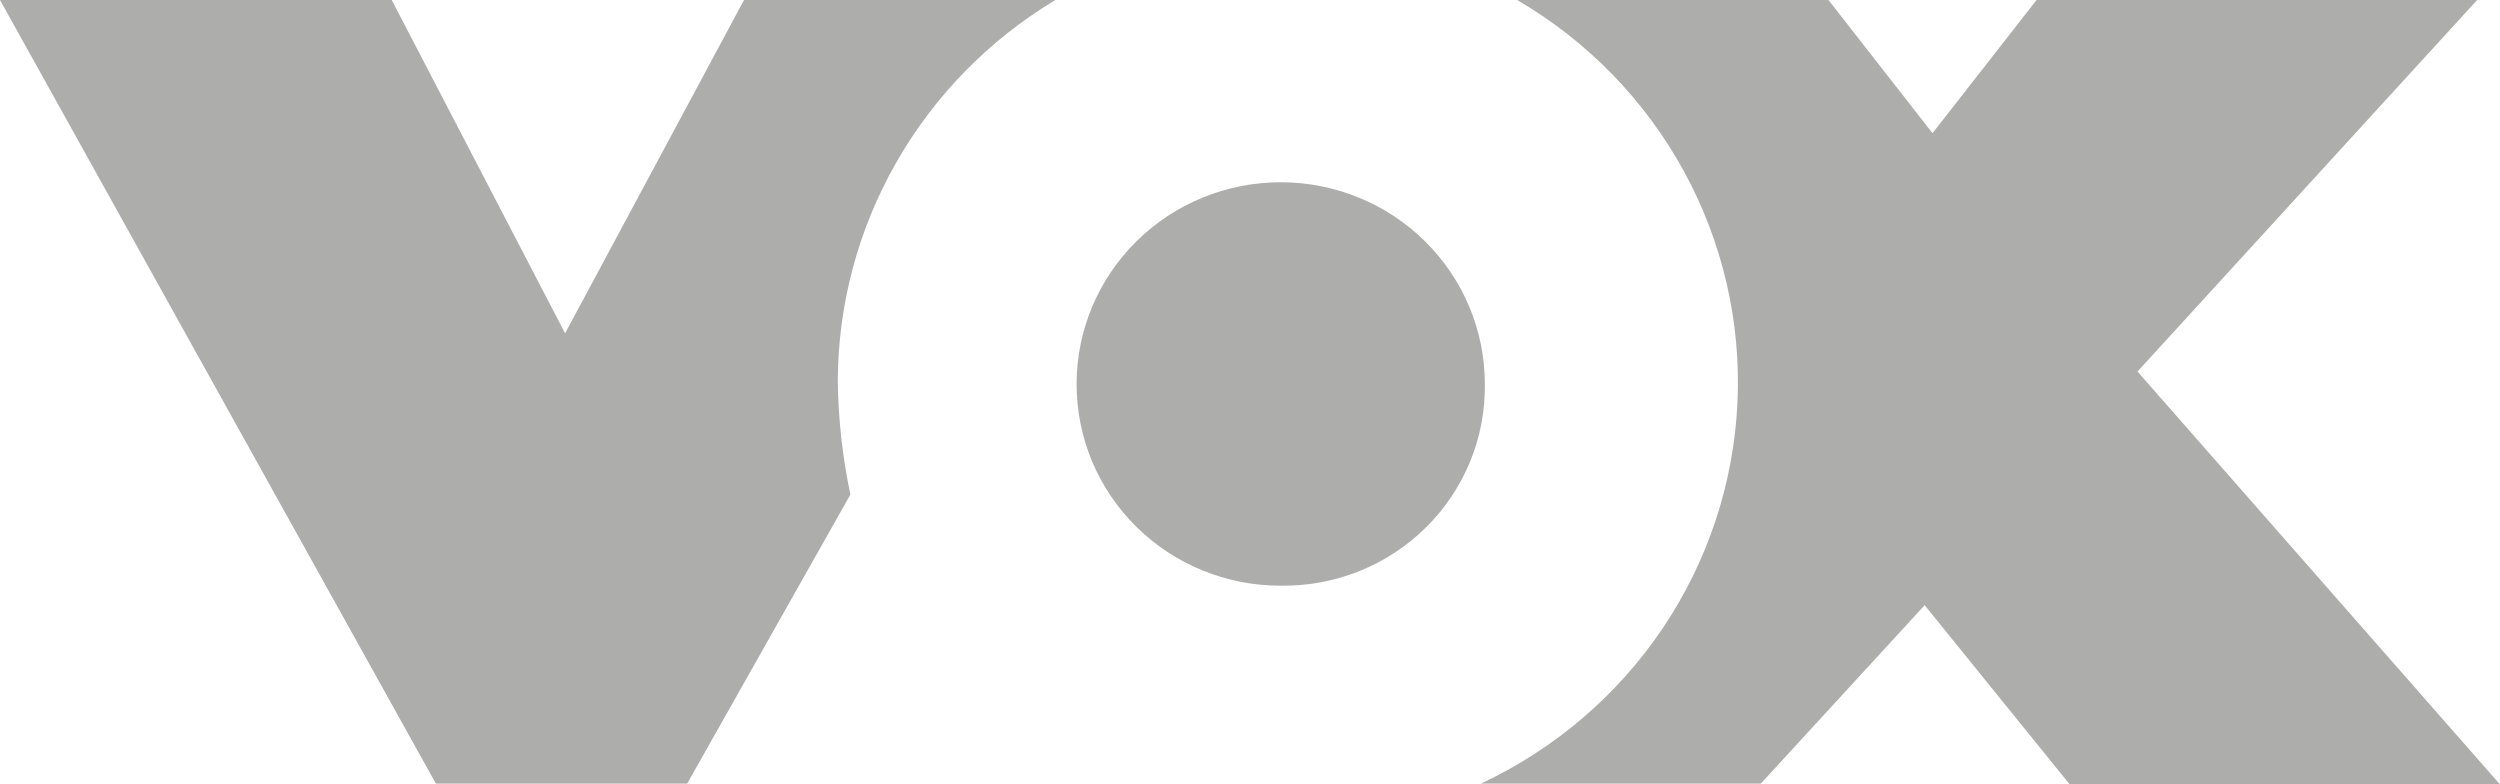
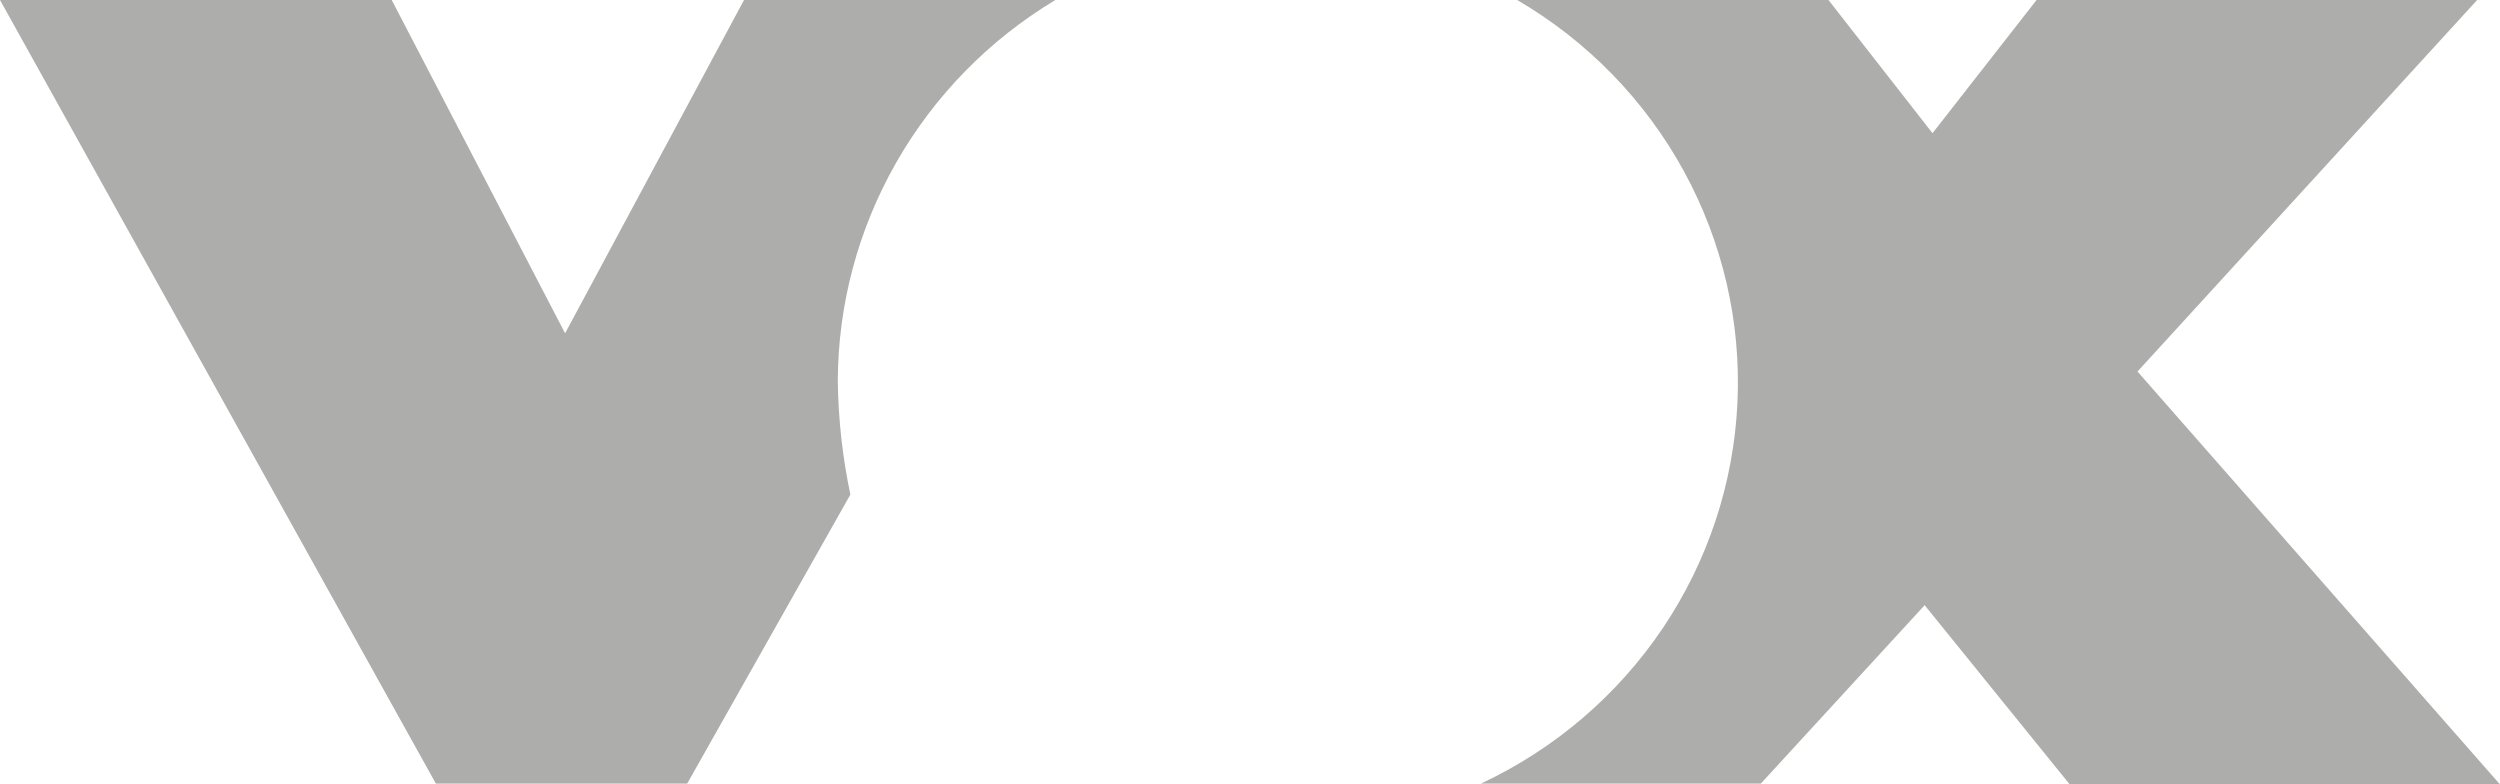
<svg xmlns="http://www.w3.org/2000/svg" width="51" height="16" viewBox="0 0 51 16" fill="none">
  <g opacity="0.851">
    <path opacity="0.851" fill-rule="evenodd" clip-rule="evenodd" d="M14.021 15.986H8.892L0 0H7.991L11.528 6.799L15.178 0H21.529C20.176 0.813 19.058 1.956 18.281 3.32C17.503 4.683 17.094 6.221 17.091 7.785C17.102 8.559 17.188 9.331 17.348 10.089L14.02 15.983L14.021 15.986Z" fill="#8E8F8C" />
    <path opacity="0.851" fill-rule="evenodd" clip-rule="evenodd" d="M35.92 15.986H30.21C31.715 15.281 32.997 14.186 33.919 12.817C34.841 11.447 35.368 9.856 35.444 8.212C35.52 6.569 35.142 4.937 34.35 3.49C33.558 2.043 32.383 0.837 30.95 0H37.301L39.423 2.717L41.546 0H50.534L43.605 7.579L50.998 16H42.221L39.263 12.346L35.92 15.986Z" fill="#8E8F8C" />
-     <path opacity="0.851" fill-rule="evenodd" clip-rule="evenodd" d="M21.963 7.833C21.963 6.742 22.402 5.695 23.183 4.923C23.963 4.151 25.023 3.718 26.127 3.718C27.231 3.718 28.29 4.151 29.071 4.923C29.852 5.695 30.291 6.742 30.291 7.833C30.299 8.375 30.197 8.914 29.99 9.417C29.784 9.92 29.477 10.377 29.089 10.76C28.701 11.144 28.239 11.447 27.73 11.651C27.221 11.855 26.676 11.956 26.127 11.948C25.58 11.949 25.038 11.844 24.532 11.637C24.026 11.431 23.567 11.128 23.18 10.745C22.793 10.363 22.486 9.909 22.277 9.409C22.069 8.909 21.962 8.374 21.963 7.833Z" fill="#8E8F8C" />
  </g>
</svg>